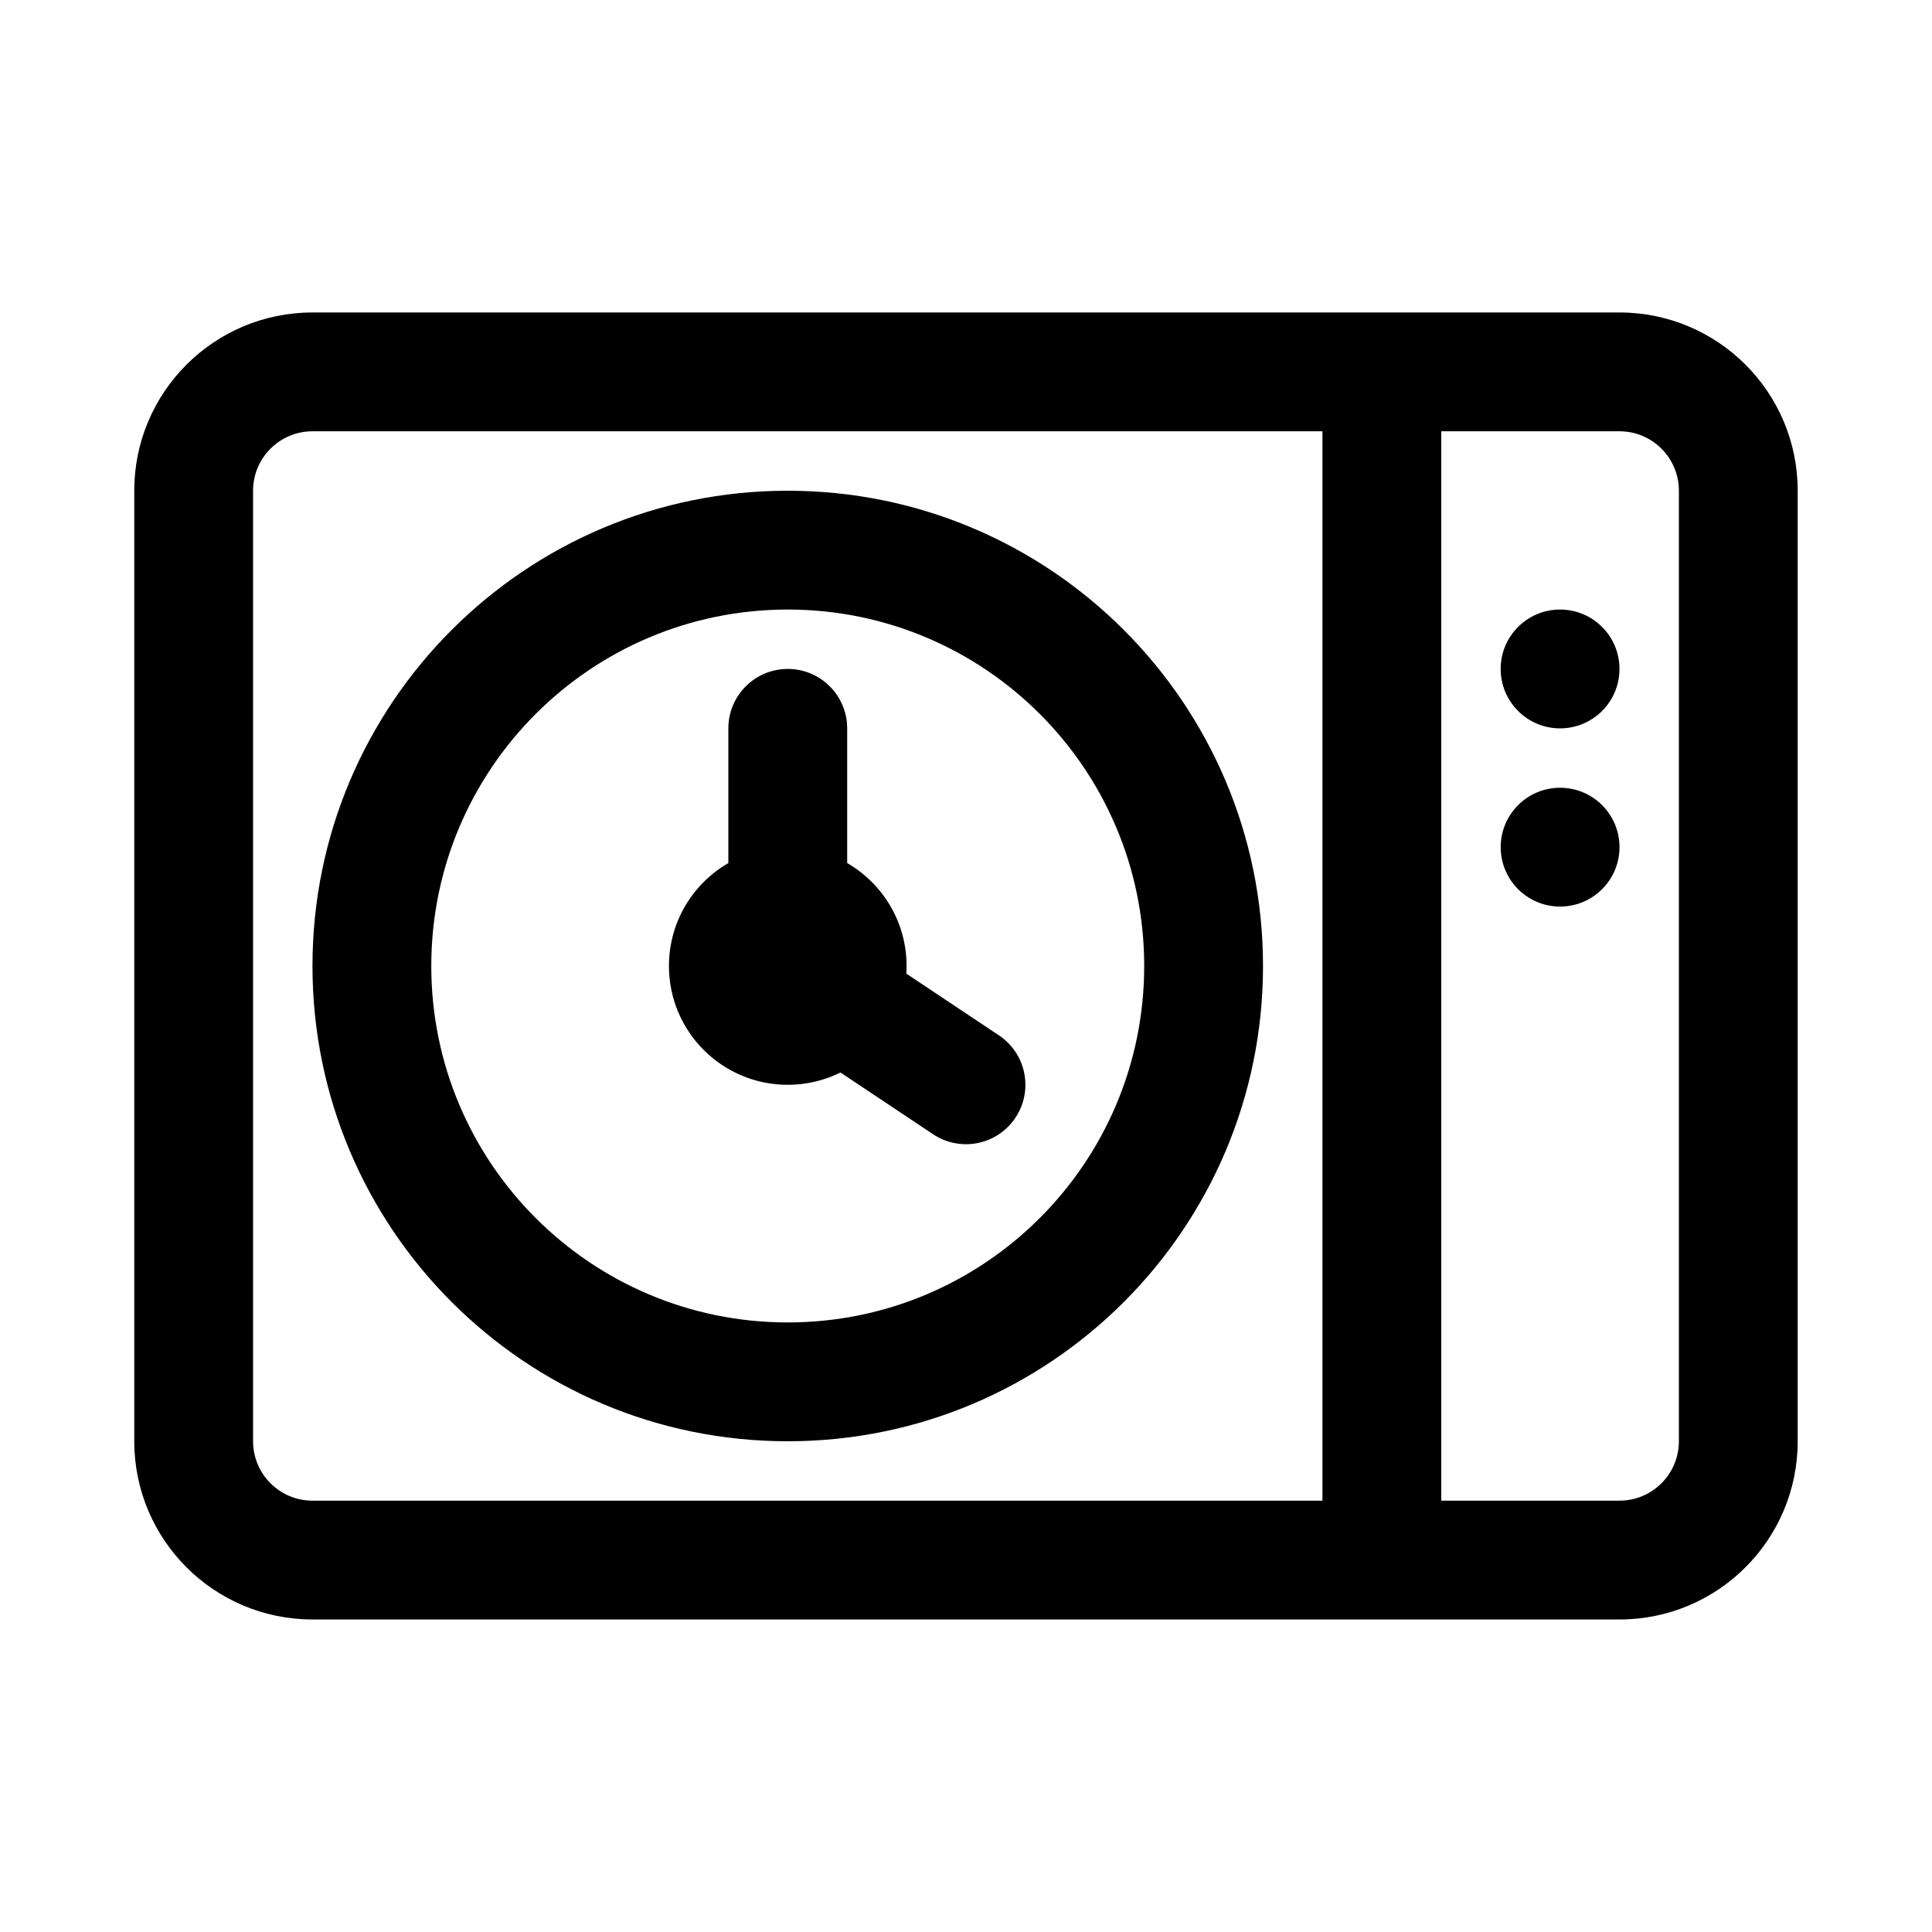
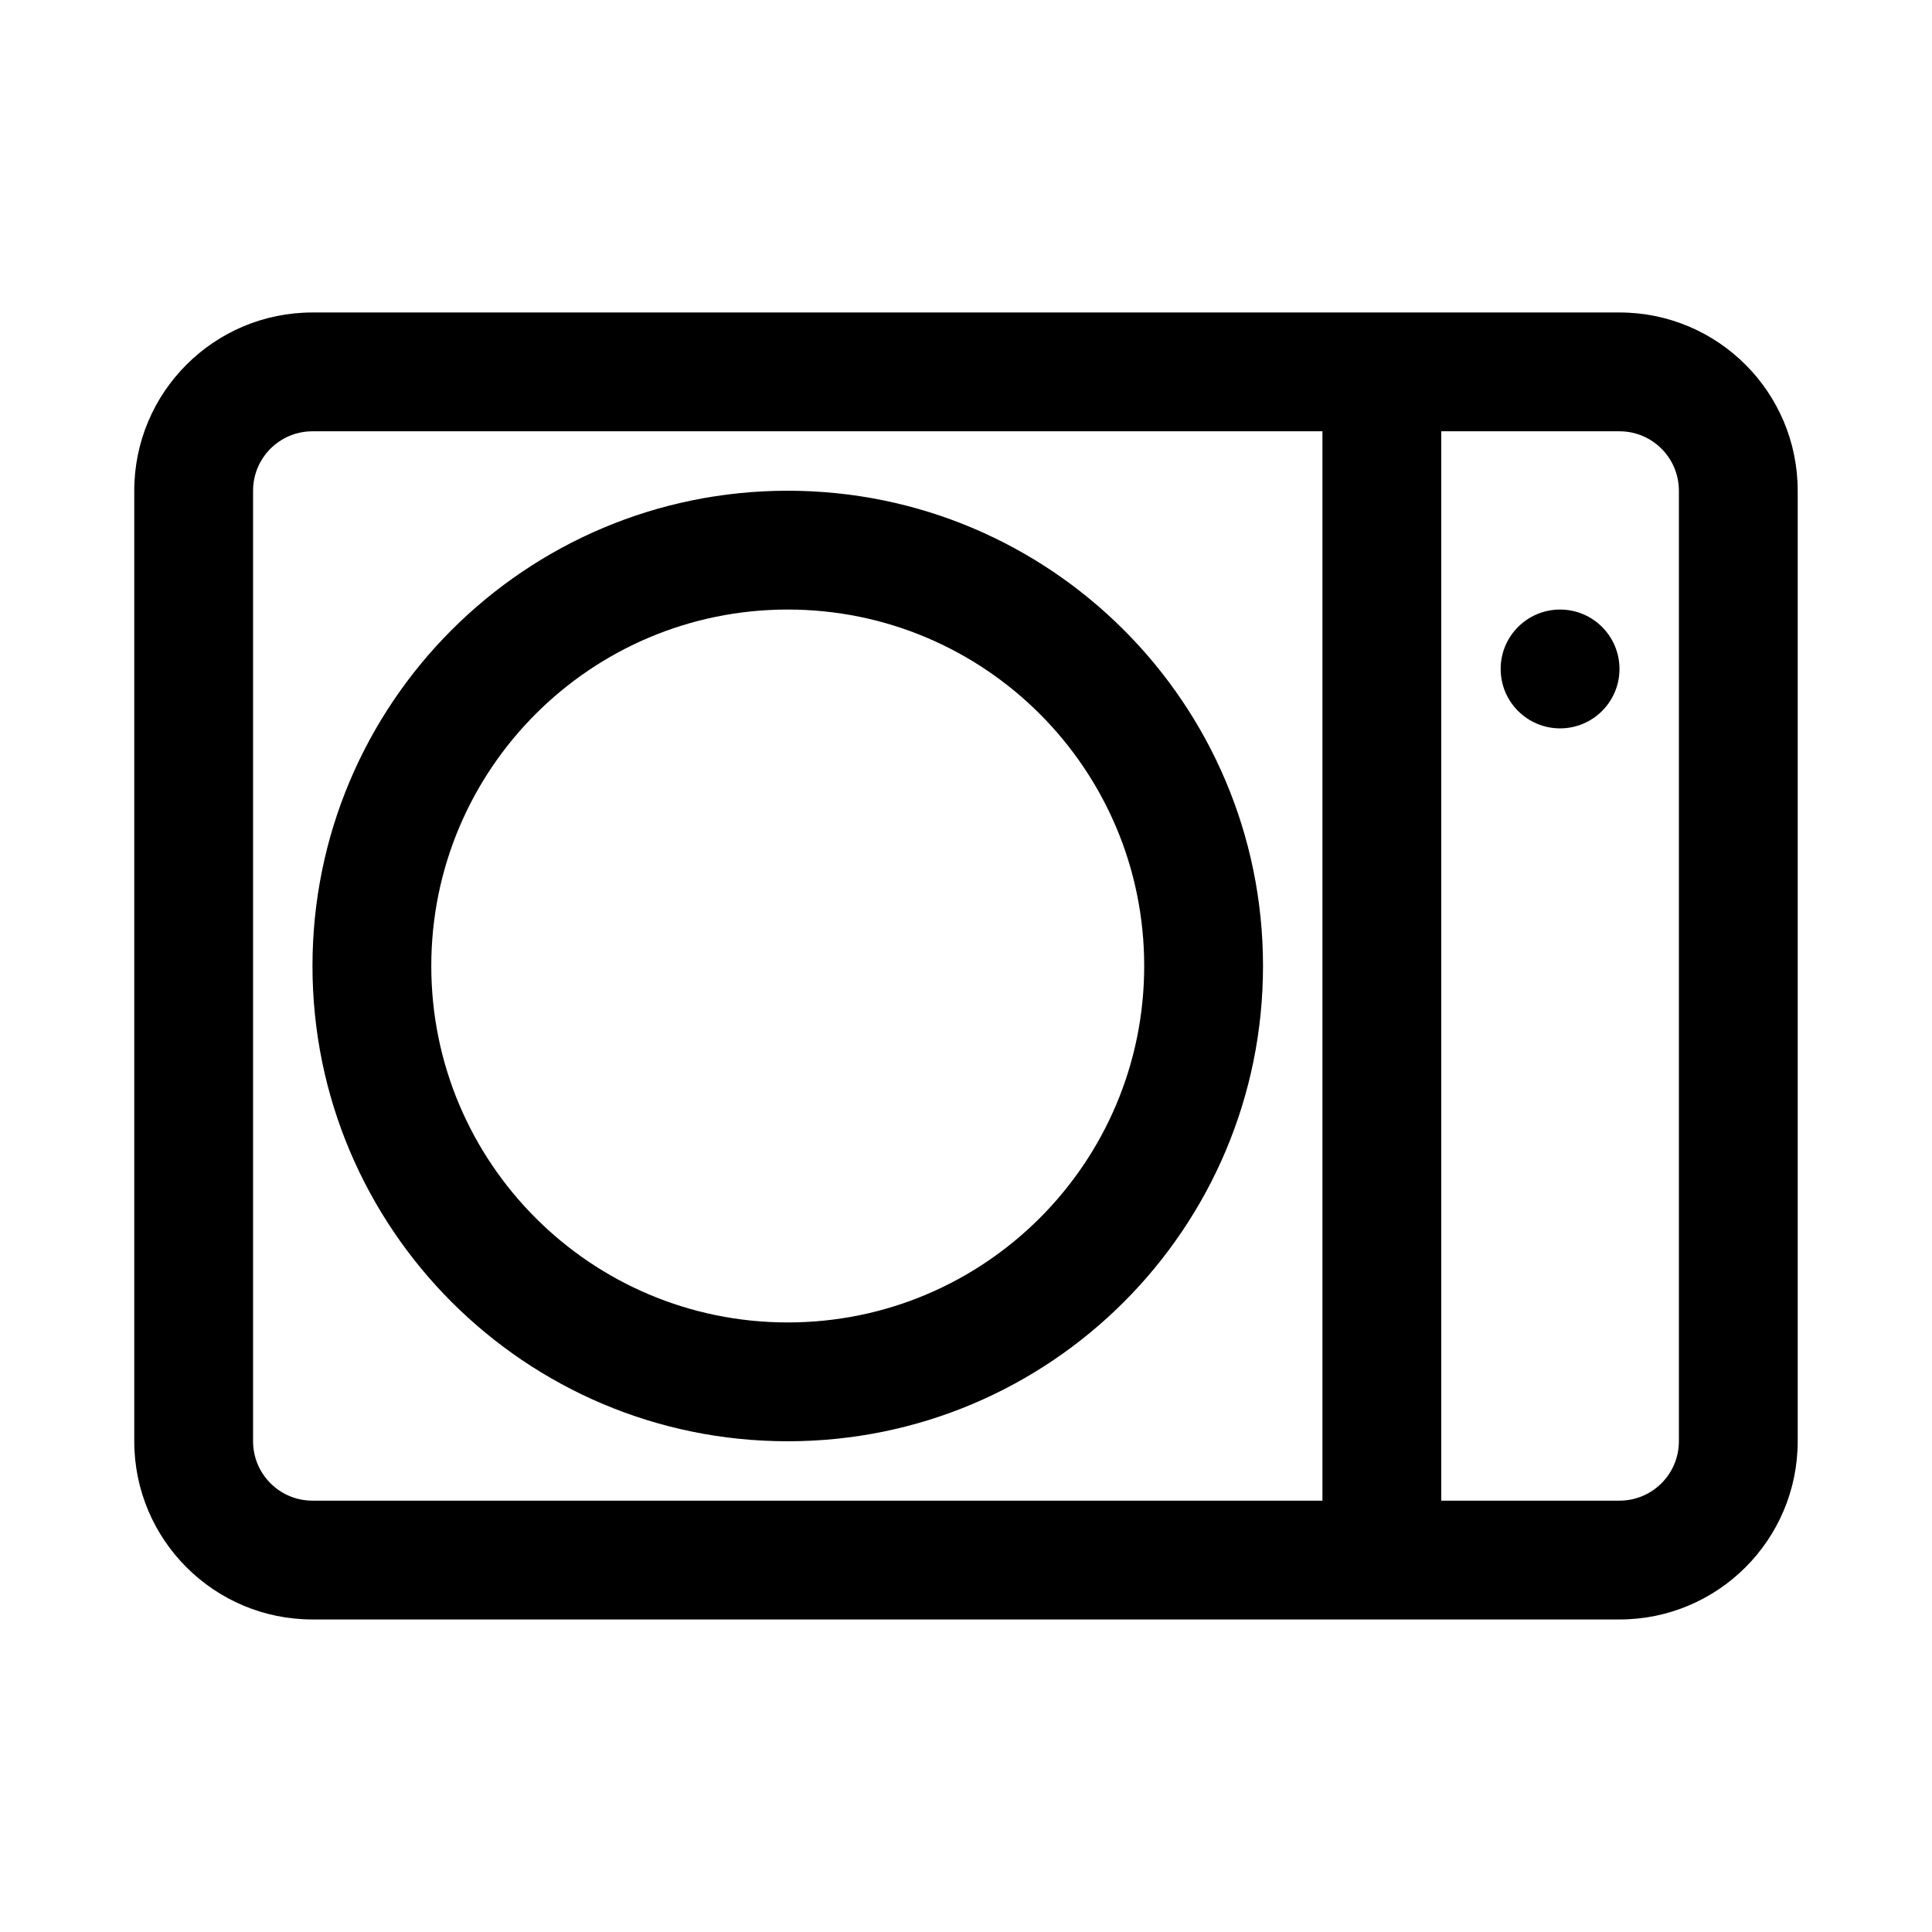
<svg xmlns="http://www.w3.org/2000/svg" fill="#000000" width="800px" height="800px" version="1.1" viewBox="144 144 512 512">
  <g>
-     <path d="m368.51 337.02v35.699c9.41 5.445 15.742 15.621 15.742 27.277 0 0.68-0.02 1.355-0.062 2.027l24.539 16.359c7.234 4.824 9.191 14.598 4.367 21.832-4.824 7.234-14.598 9.191-21.832 4.367l-24.535-16.355c-4.211 2.086-8.949 3.258-13.965 3.258-17.391 0-31.488-14.098-31.488-31.488 0-11.656 6.332-21.832 15.746-27.277v-35.699c0-8.695 7.047-15.746 15.742-15.746s15.746 7.051 15.746 15.746z" />
    <path d="m226.81 400c0-69.562 56.391-125.95 125.95-125.95s125.95 56.391 125.95 125.95c0 69.559-56.391 125.95-125.95 125.95s-125.95-56.391-125.95-125.95zm125.95-94.465c-52.172 0-94.465 42.293-94.465 94.465 0 52.168 42.293 94.461 94.465 94.461s94.465-42.293 94.465-94.461c0-52.172-42.293-94.465-94.465-94.465z" fill-rule="evenodd" />
    <path d="m573.18 321.28c0 8.695-7.051 15.746-15.746 15.746s-15.742-7.051-15.742-15.746c0-8.695 7.047-15.742 15.742-15.742s15.746 7.047 15.746 15.742z" />
-     <path d="m557.44 384.25c8.695 0 15.746-7.047 15.746-15.742 0-8.695-7.051-15.746-15.746-15.746s-15.742 7.051-15.742 15.746c0 8.695 7.047 15.742 15.742 15.742z" />
    <path d="m226.81 226.81c-26.086 0-47.23 21.148-47.23 47.234v251.9c0 26.09 21.145 47.234 47.23 47.234h346.37c26.086 0 47.23-21.145 47.23-47.234v-251.9c0-26.086-21.145-47.234-47.23-47.234zm267.65 31.488h-267.65c-8.695 0-15.742 7.051-15.742 15.746v251.9c0 8.695 7.047 15.746 15.742 15.746h267.65zm31.488 283.39h47.234c8.695 0 15.742-7.051 15.742-15.746v-251.9c0-8.695-7.047-15.746-15.742-15.746h-47.234z" fill-rule="evenodd" />
  </g>
</svg>